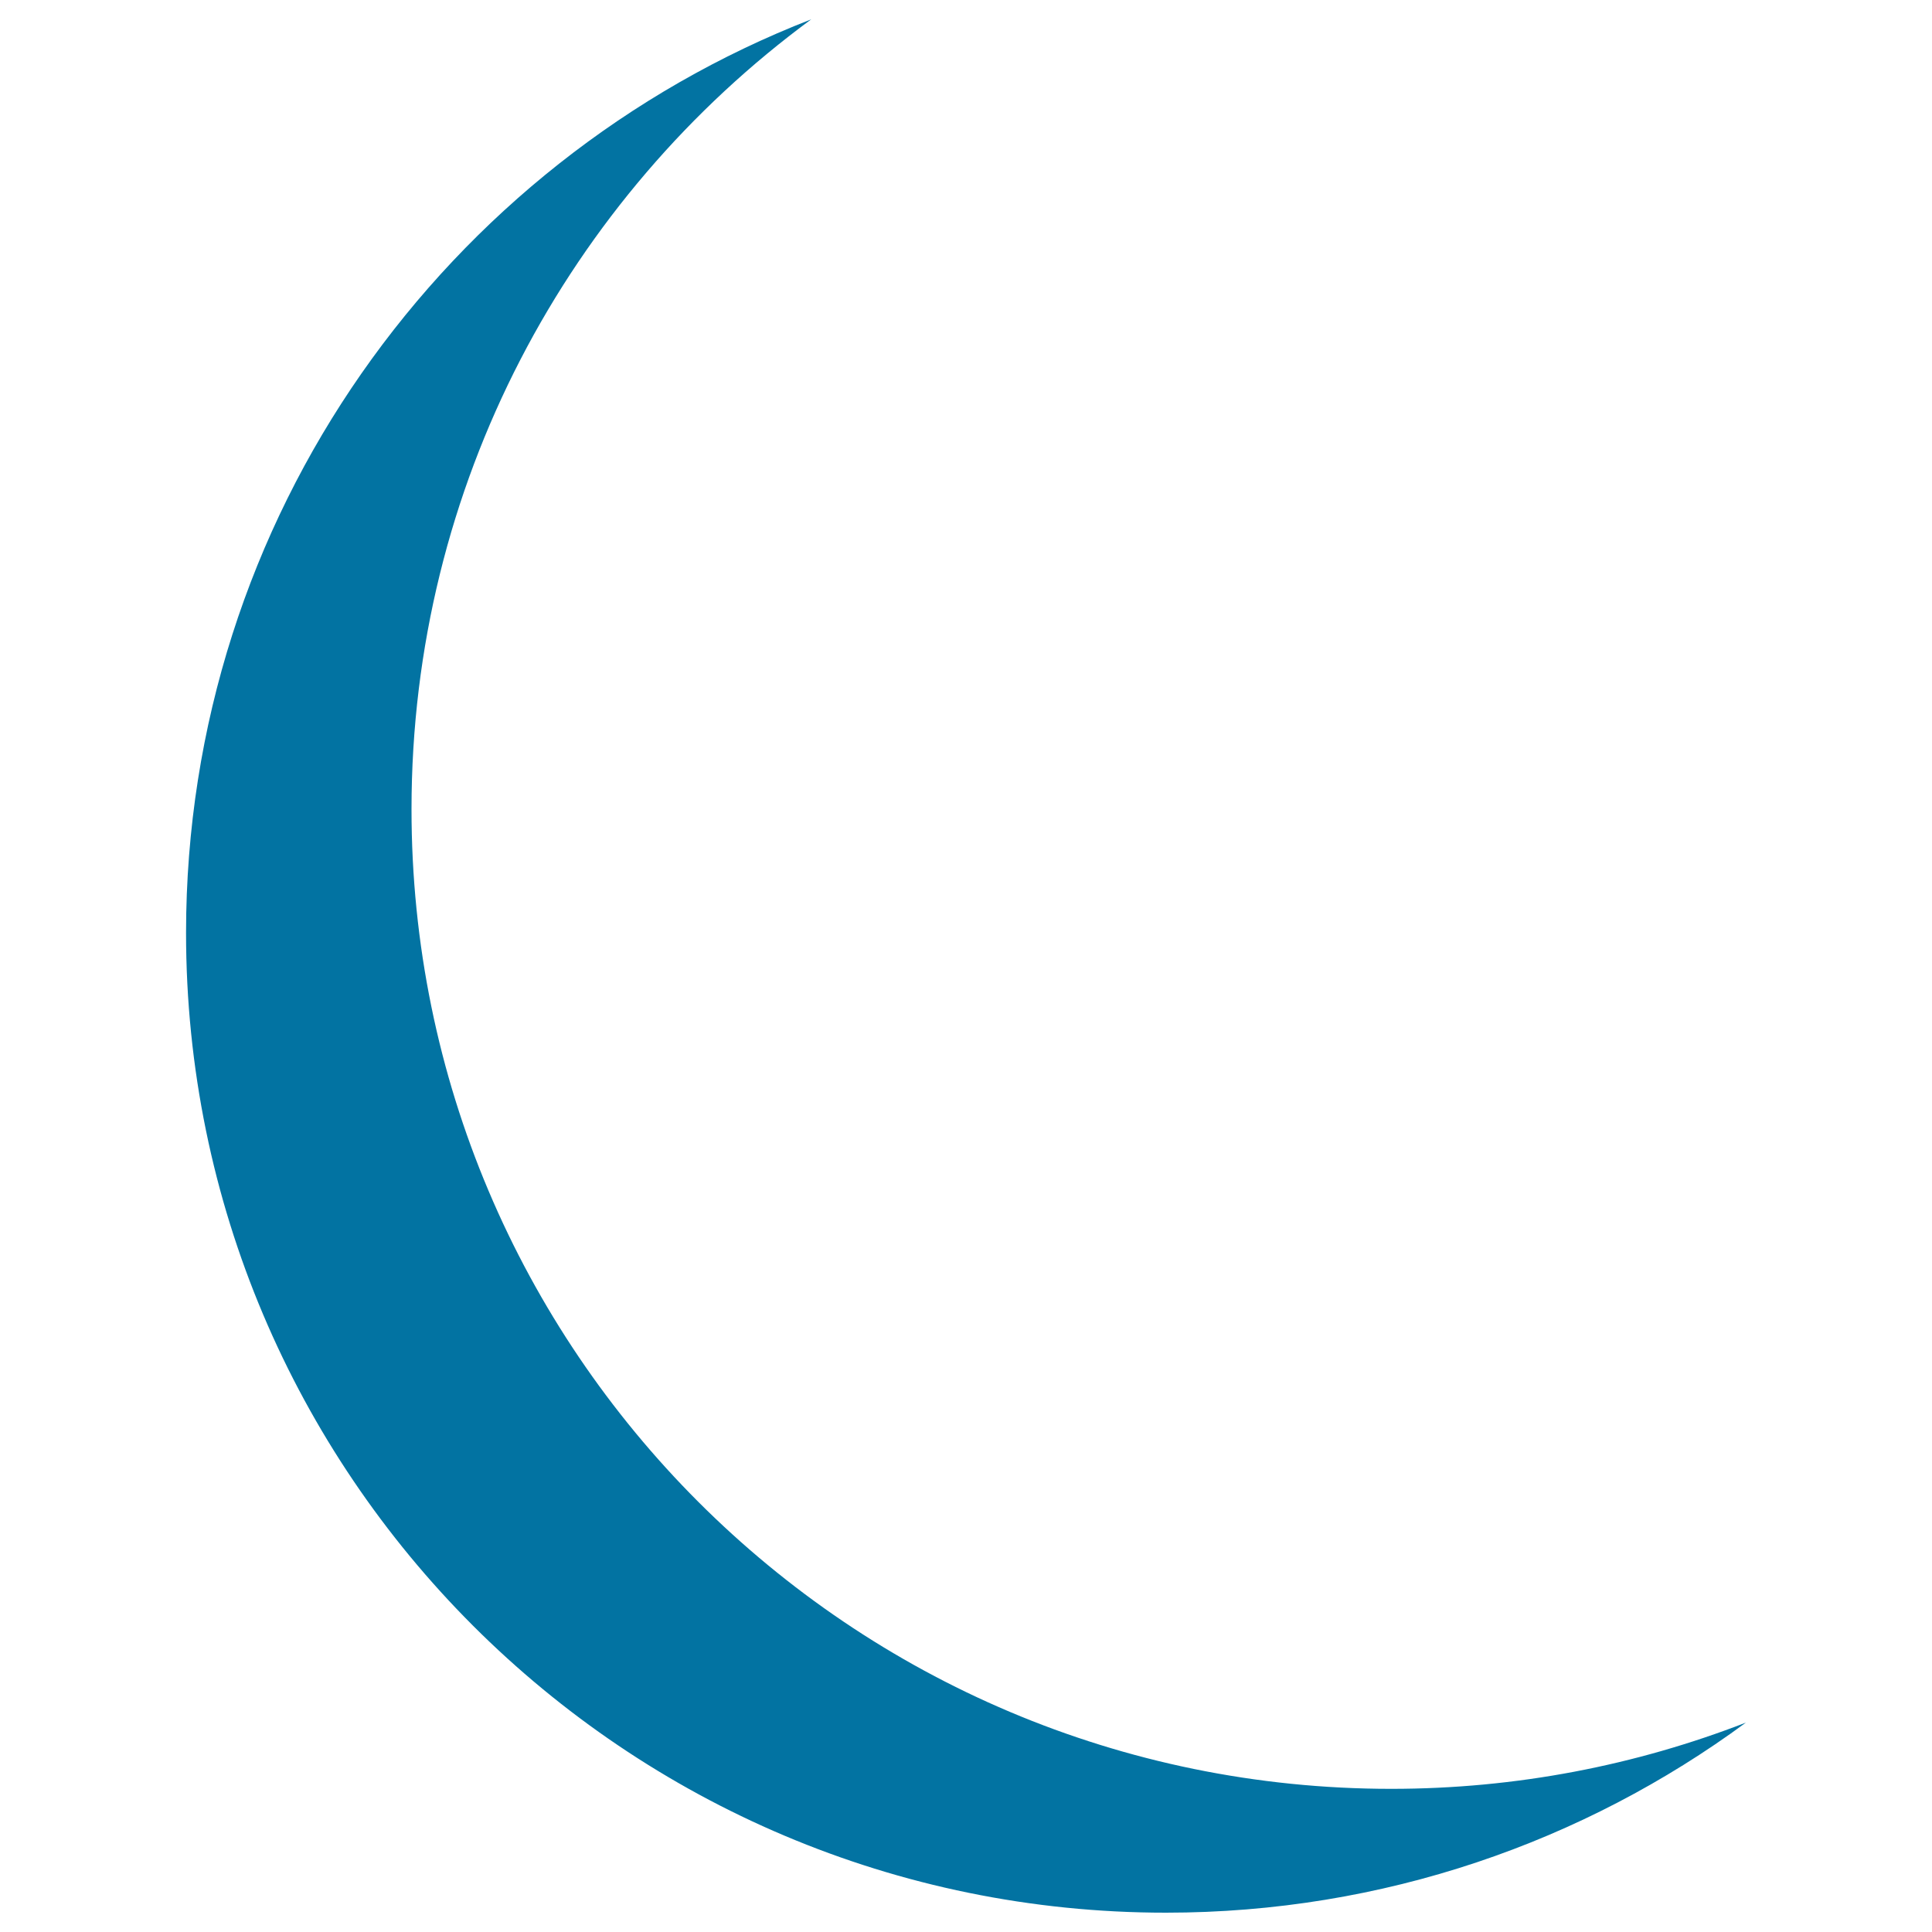
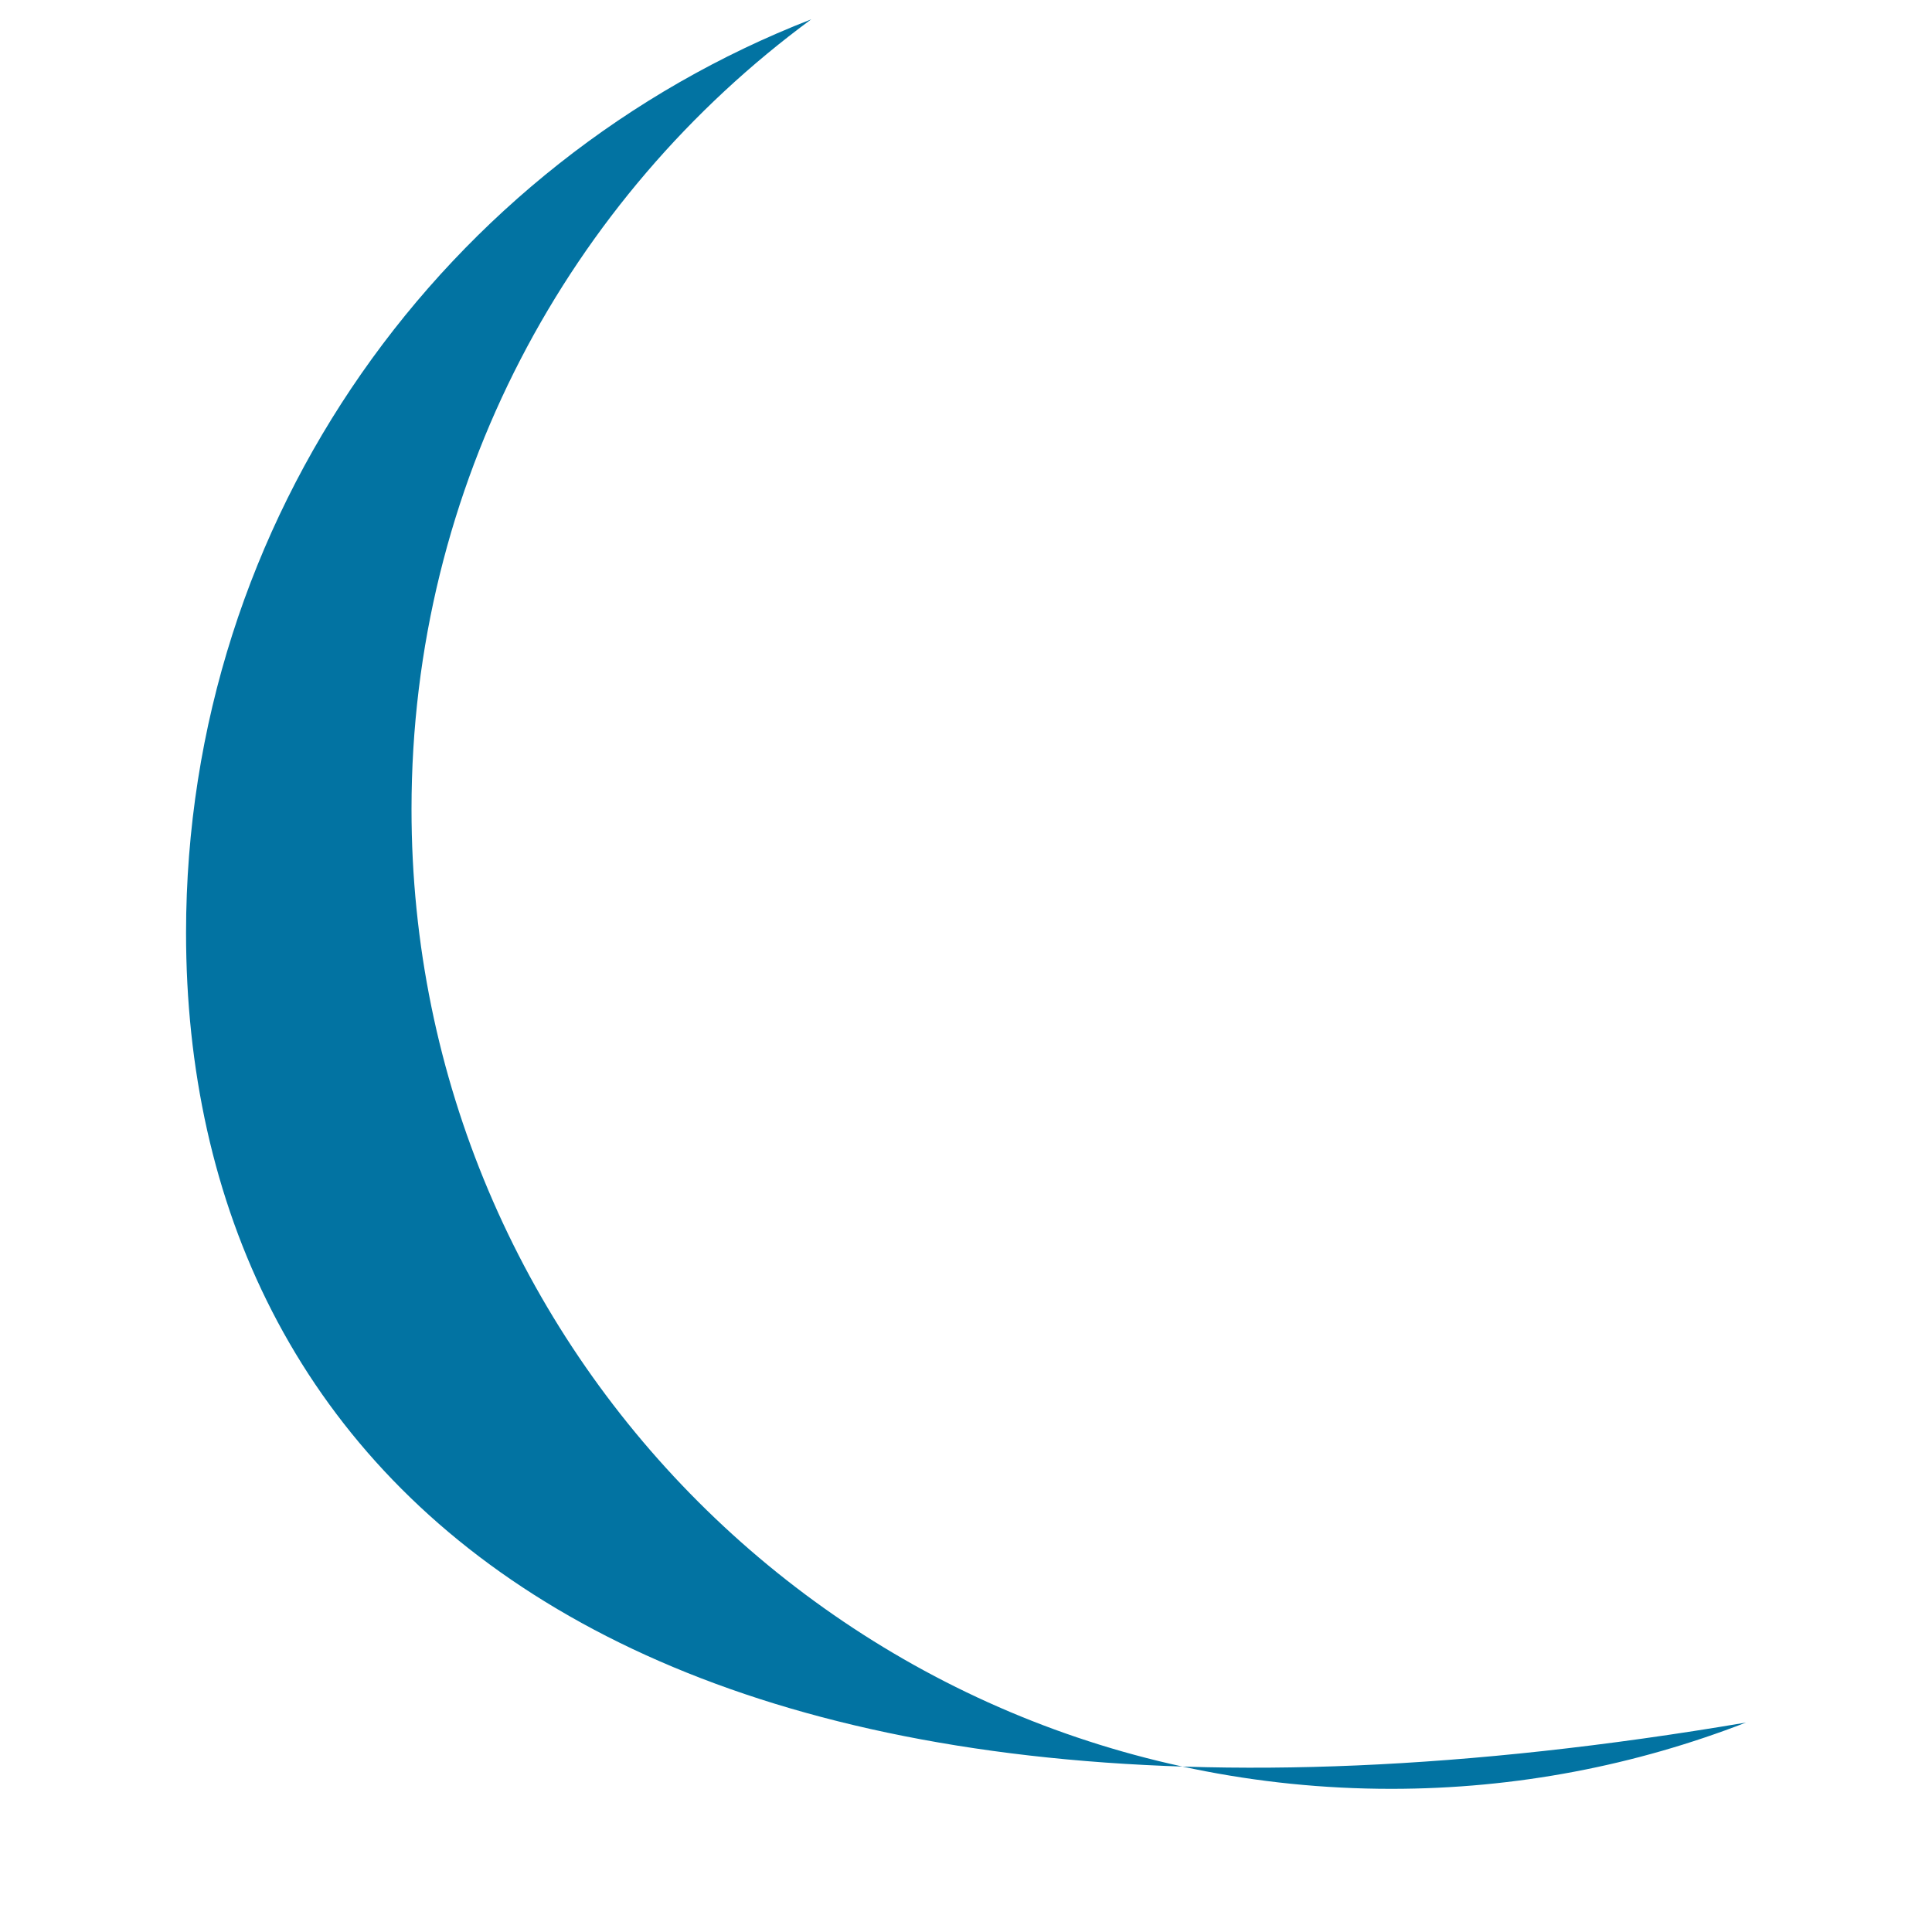
<svg xmlns="http://www.w3.org/2000/svg" viewBox="0 0 1000 1000" style="fill:#0273a2">
  <title>Thin Moon SVG icon</title>
  <g>
-     <path d="M720.1,925.9c64.8,0,126.6-12.2,183.6-34.3c-84,61.8-187.8,98.4-300.2,98.4C323.4,990,96.3,763,96.3,482.9C96.3,267.5,230.6,83.6,419.9,10c-125.5,92.3-206.9,241-206.9,408.8C212.9,698.9,440,925.9,720.1,925.9z" />
+     <path d="M720.1,925.9c64.8,0,126.6-12.2,183.6-34.3C323.4,990,96.3,763,96.3,482.9C96.3,267.5,230.6,83.6,419.9,10c-125.5,92.3-206.9,241-206.9,408.8C212.9,698.9,440,925.9,720.1,925.9z" />
  </g>
</svg>